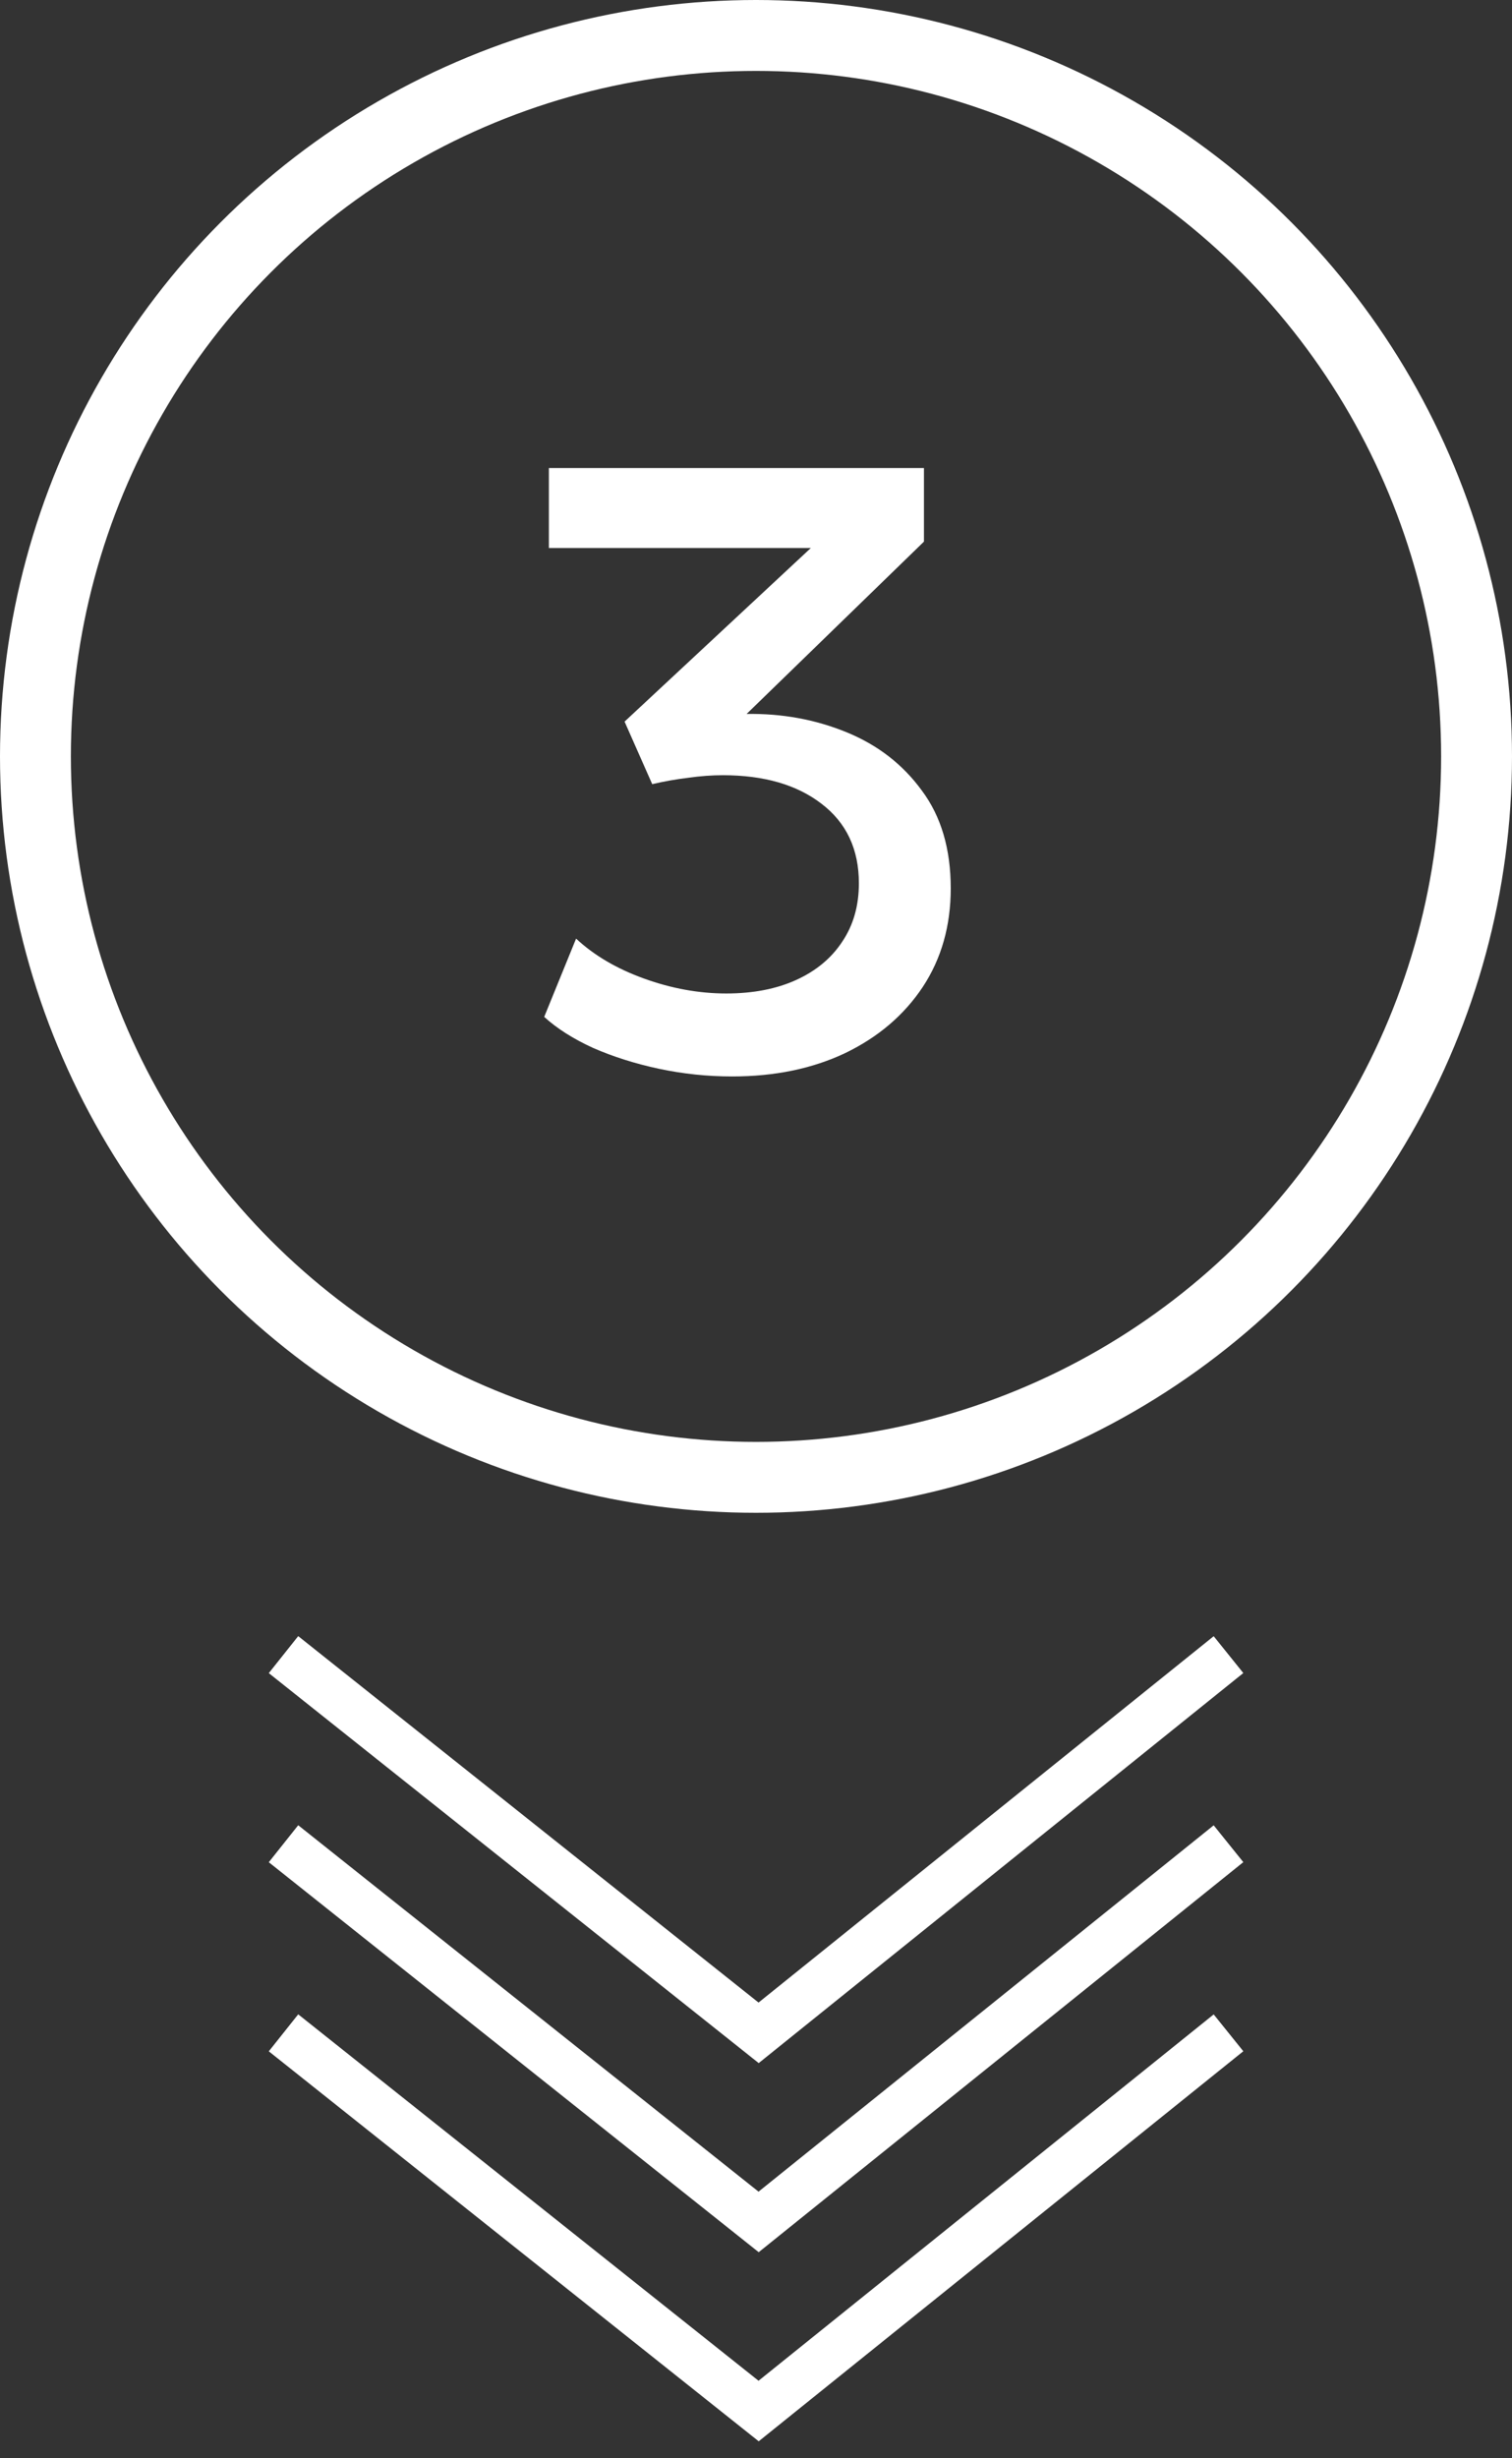
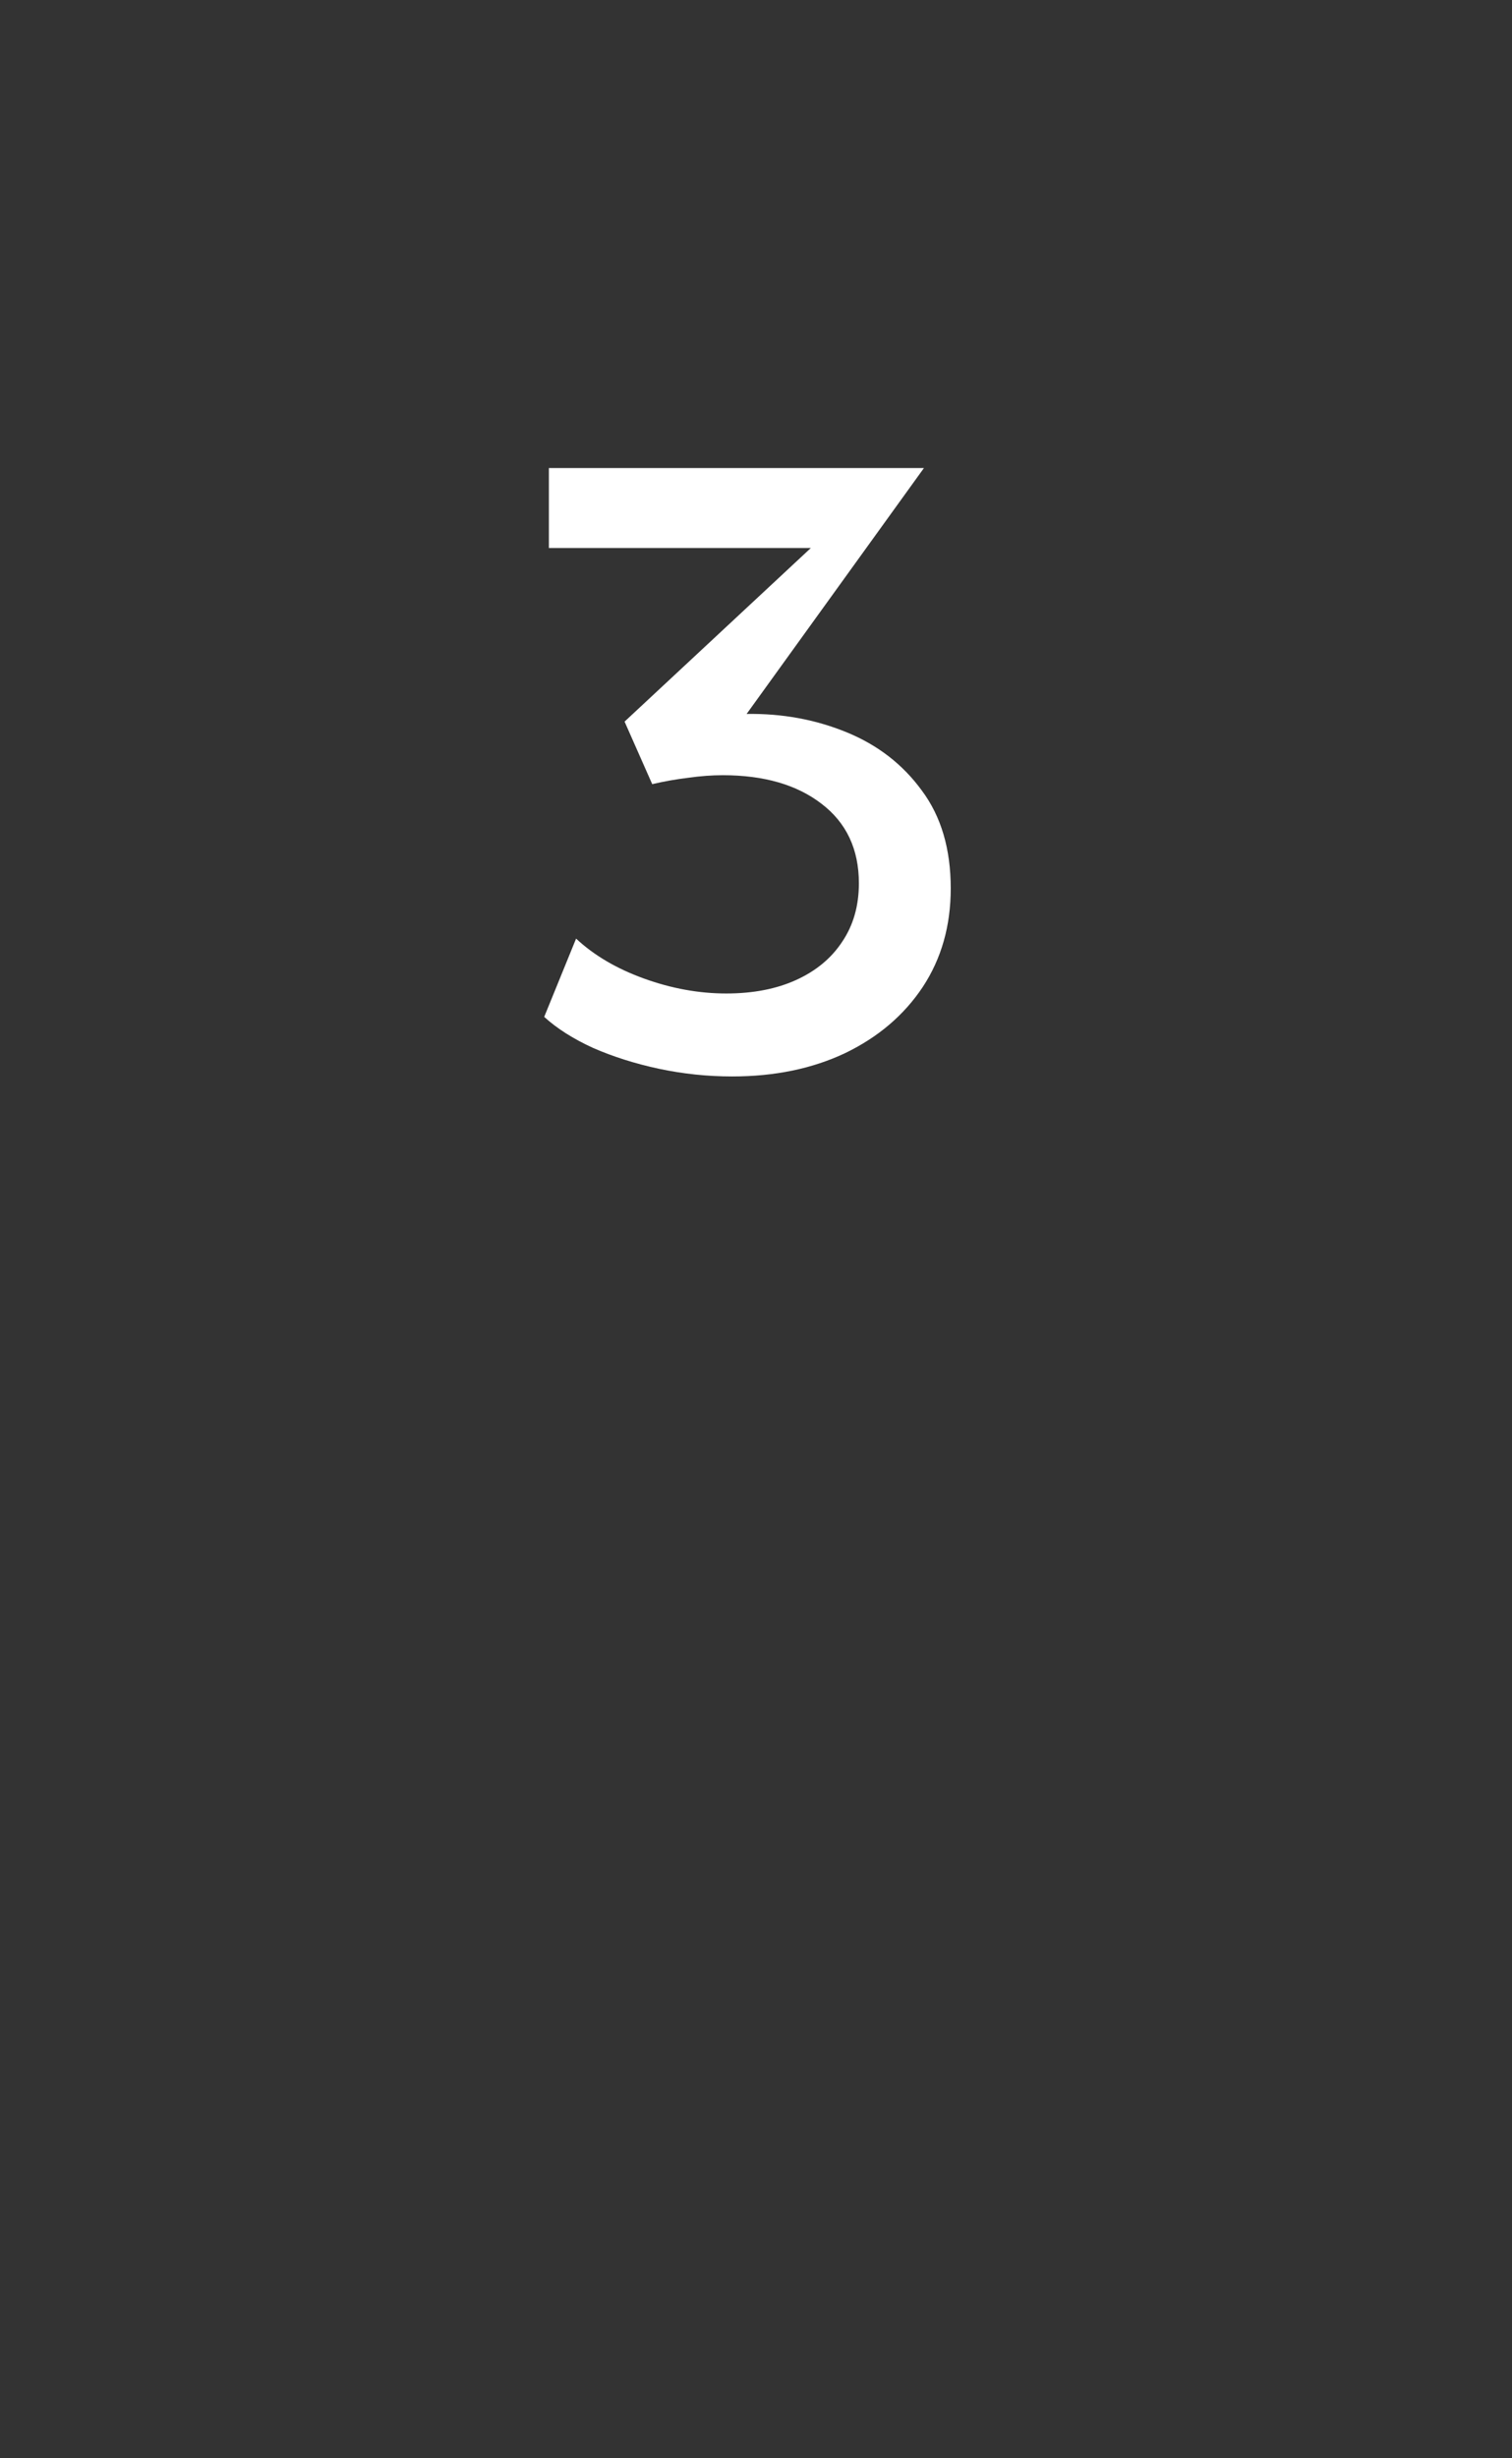
<svg xmlns="http://www.w3.org/2000/svg" width="64" height="104" viewBox="0 0 64 104" fill="none">
  <rect x="0" y="0" width="64" height="104" fill="#333333" stroke="none" />
-   <circle cx="32" cy="32" r="30.5" stroke="white" stroke-width="3" />
-   <path d="M30.991 45.54C29.947 45.54 28.915 45.432 27.895 45.216C26.887 45 25.957 44.706 25.105 44.334C24.265 43.95 23.575 43.512 23.035 43.02L24.385 39.708C25.141 40.416 26.101 40.98 27.265 41.4C28.429 41.82 29.587 42.03 30.739 42.03C31.879 42.03 32.869 41.838 33.709 41.454C34.549 41.07 35.197 40.53 35.653 39.834C36.121 39.138 36.355 38.316 36.355 37.368C36.355 35.928 35.827 34.806 34.771 34.002C33.727 33.198 32.335 32.796 30.595 32.796C30.127 32.796 29.641 32.832 29.137 32.904C28.633 32.964 28.123 33.054 27.607 33.174L26.437 30.528L34.321 23.184H23.233V19.8H39.109V22.914L31.603 30.204C33.103 30.18 34.513 30.438 35.833 30.978C37.153 31.518 38.215 32.34 39.019 33.444C39.835 34.536 40.243 35.916 40.243 37.584C40.243 39.168 39.847 40.56 39.055 41.76C38.263 42.948 37.171 43.878 35.779 44.55C34.387 45.21 32.791 45.54 30.991 45.54Z" fill="white" />
-   <path d="M12 70L32.111 86L52 70" stroke="white" stroke-width="2" />
-   <path d="M12 78L32.111 94L52 78" stroke="white" stroke-width="2" />
-   <path d="M12 86L32.111 102L52 86" stroke="white" stroke-width="2" />
+   <path d="M30.991 45.54C29.947 45.54 28.915 45.432 27.895 45.216C26.887 45 25.957 44.706 25.105 44.334C24.265 43.95 23.575 43.512 23.035 43.02L24.385 39.708C25.141 40.416 26.101 40.98 27.265 41.4C28.429 41.82 29.587 42.03 30.739 42.03C31.879 42.03 32.869 41.838 33.709 41.454C34.549 41.07 35.197 40.53 35.653 39.834C36.121 39.138 36.355 38.316 36.355 37.368C36.355 35.928 35.827 34.806 34.771 34.002C33.727 33.198 32.335 32.796 30.595 32.796C30.127 32.796 29.641 32.832 29.137 32.904C28.633 32.964 28.123 33.054 27.607 33.174L26.437 30.528L34.321 23.184H23.233V19.8H39.109L31.603 30.204C33.103 30.18 34.513 30.438 35.833 30.978C37.153 31.518 38.215 32.34 39.019 33.444C39.835 34.536 40.243 35.916 40.243 37.584C40.243 39.168 39.847 40.56 39.055 41.76C38.263 42.948 37.171 43.878 35.779 44.55C34.387 45.21 32.791 45.54 30.991 45.54Z" fill="white" />
</svg>